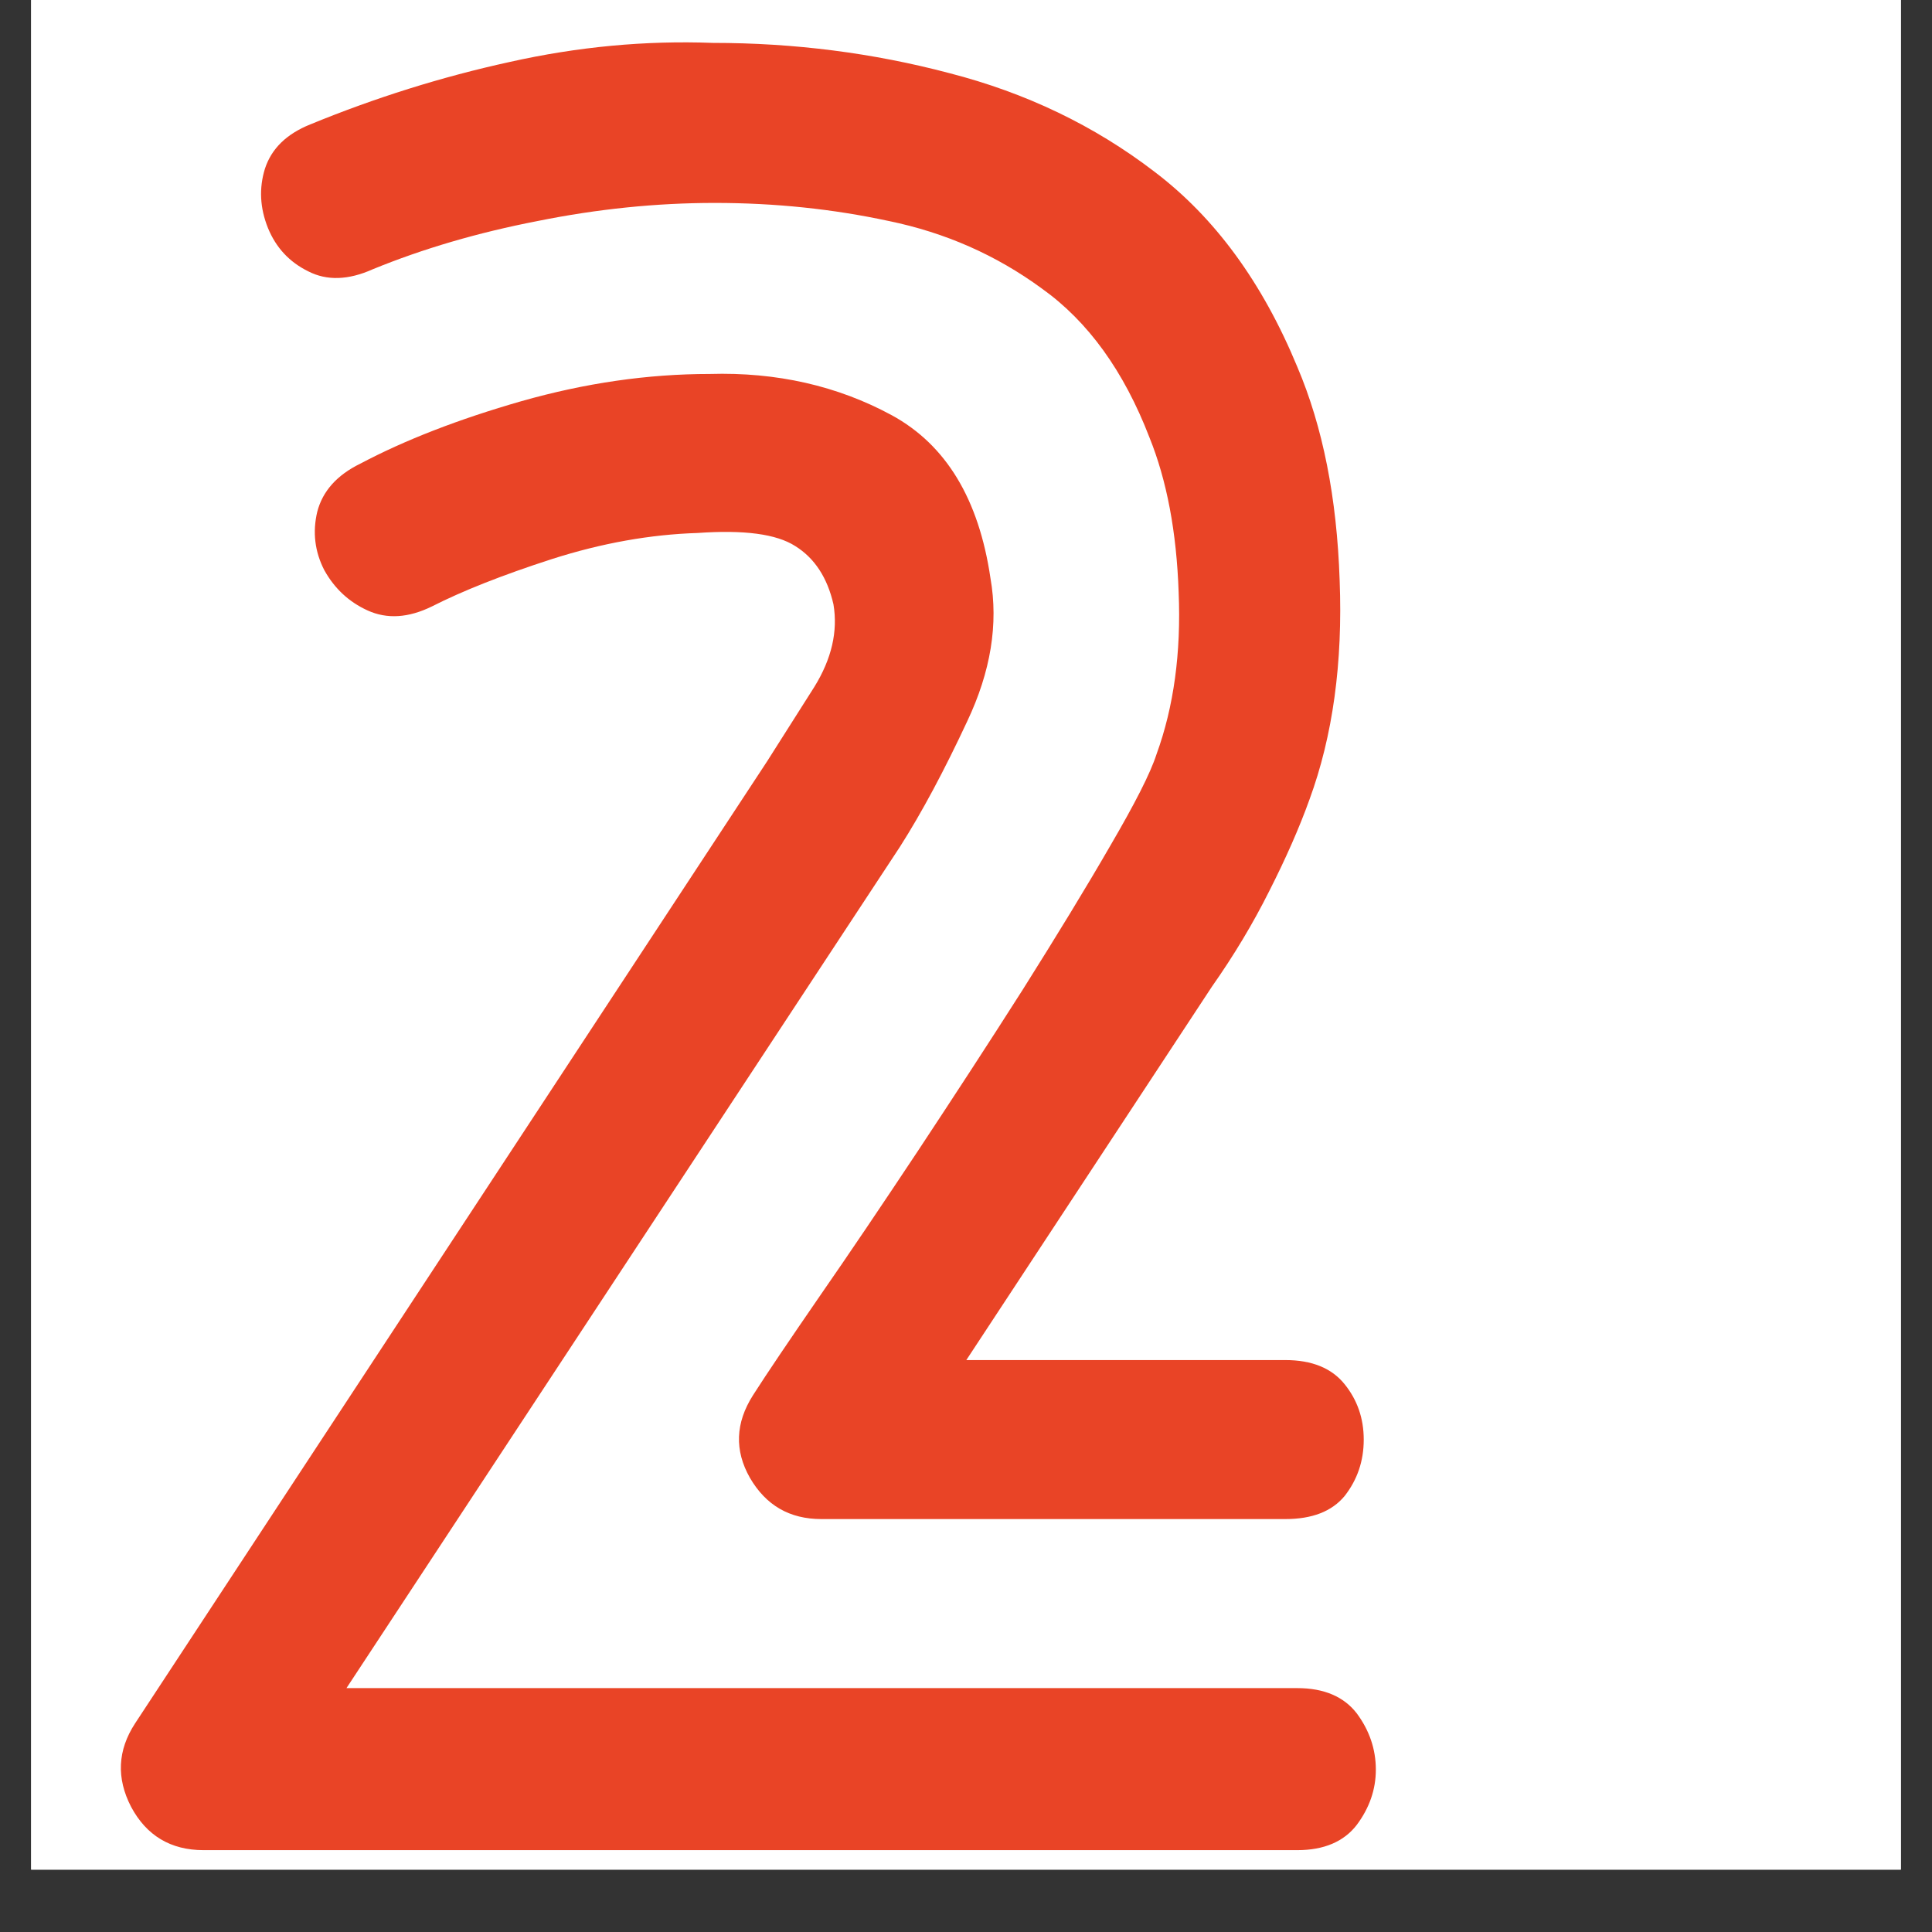
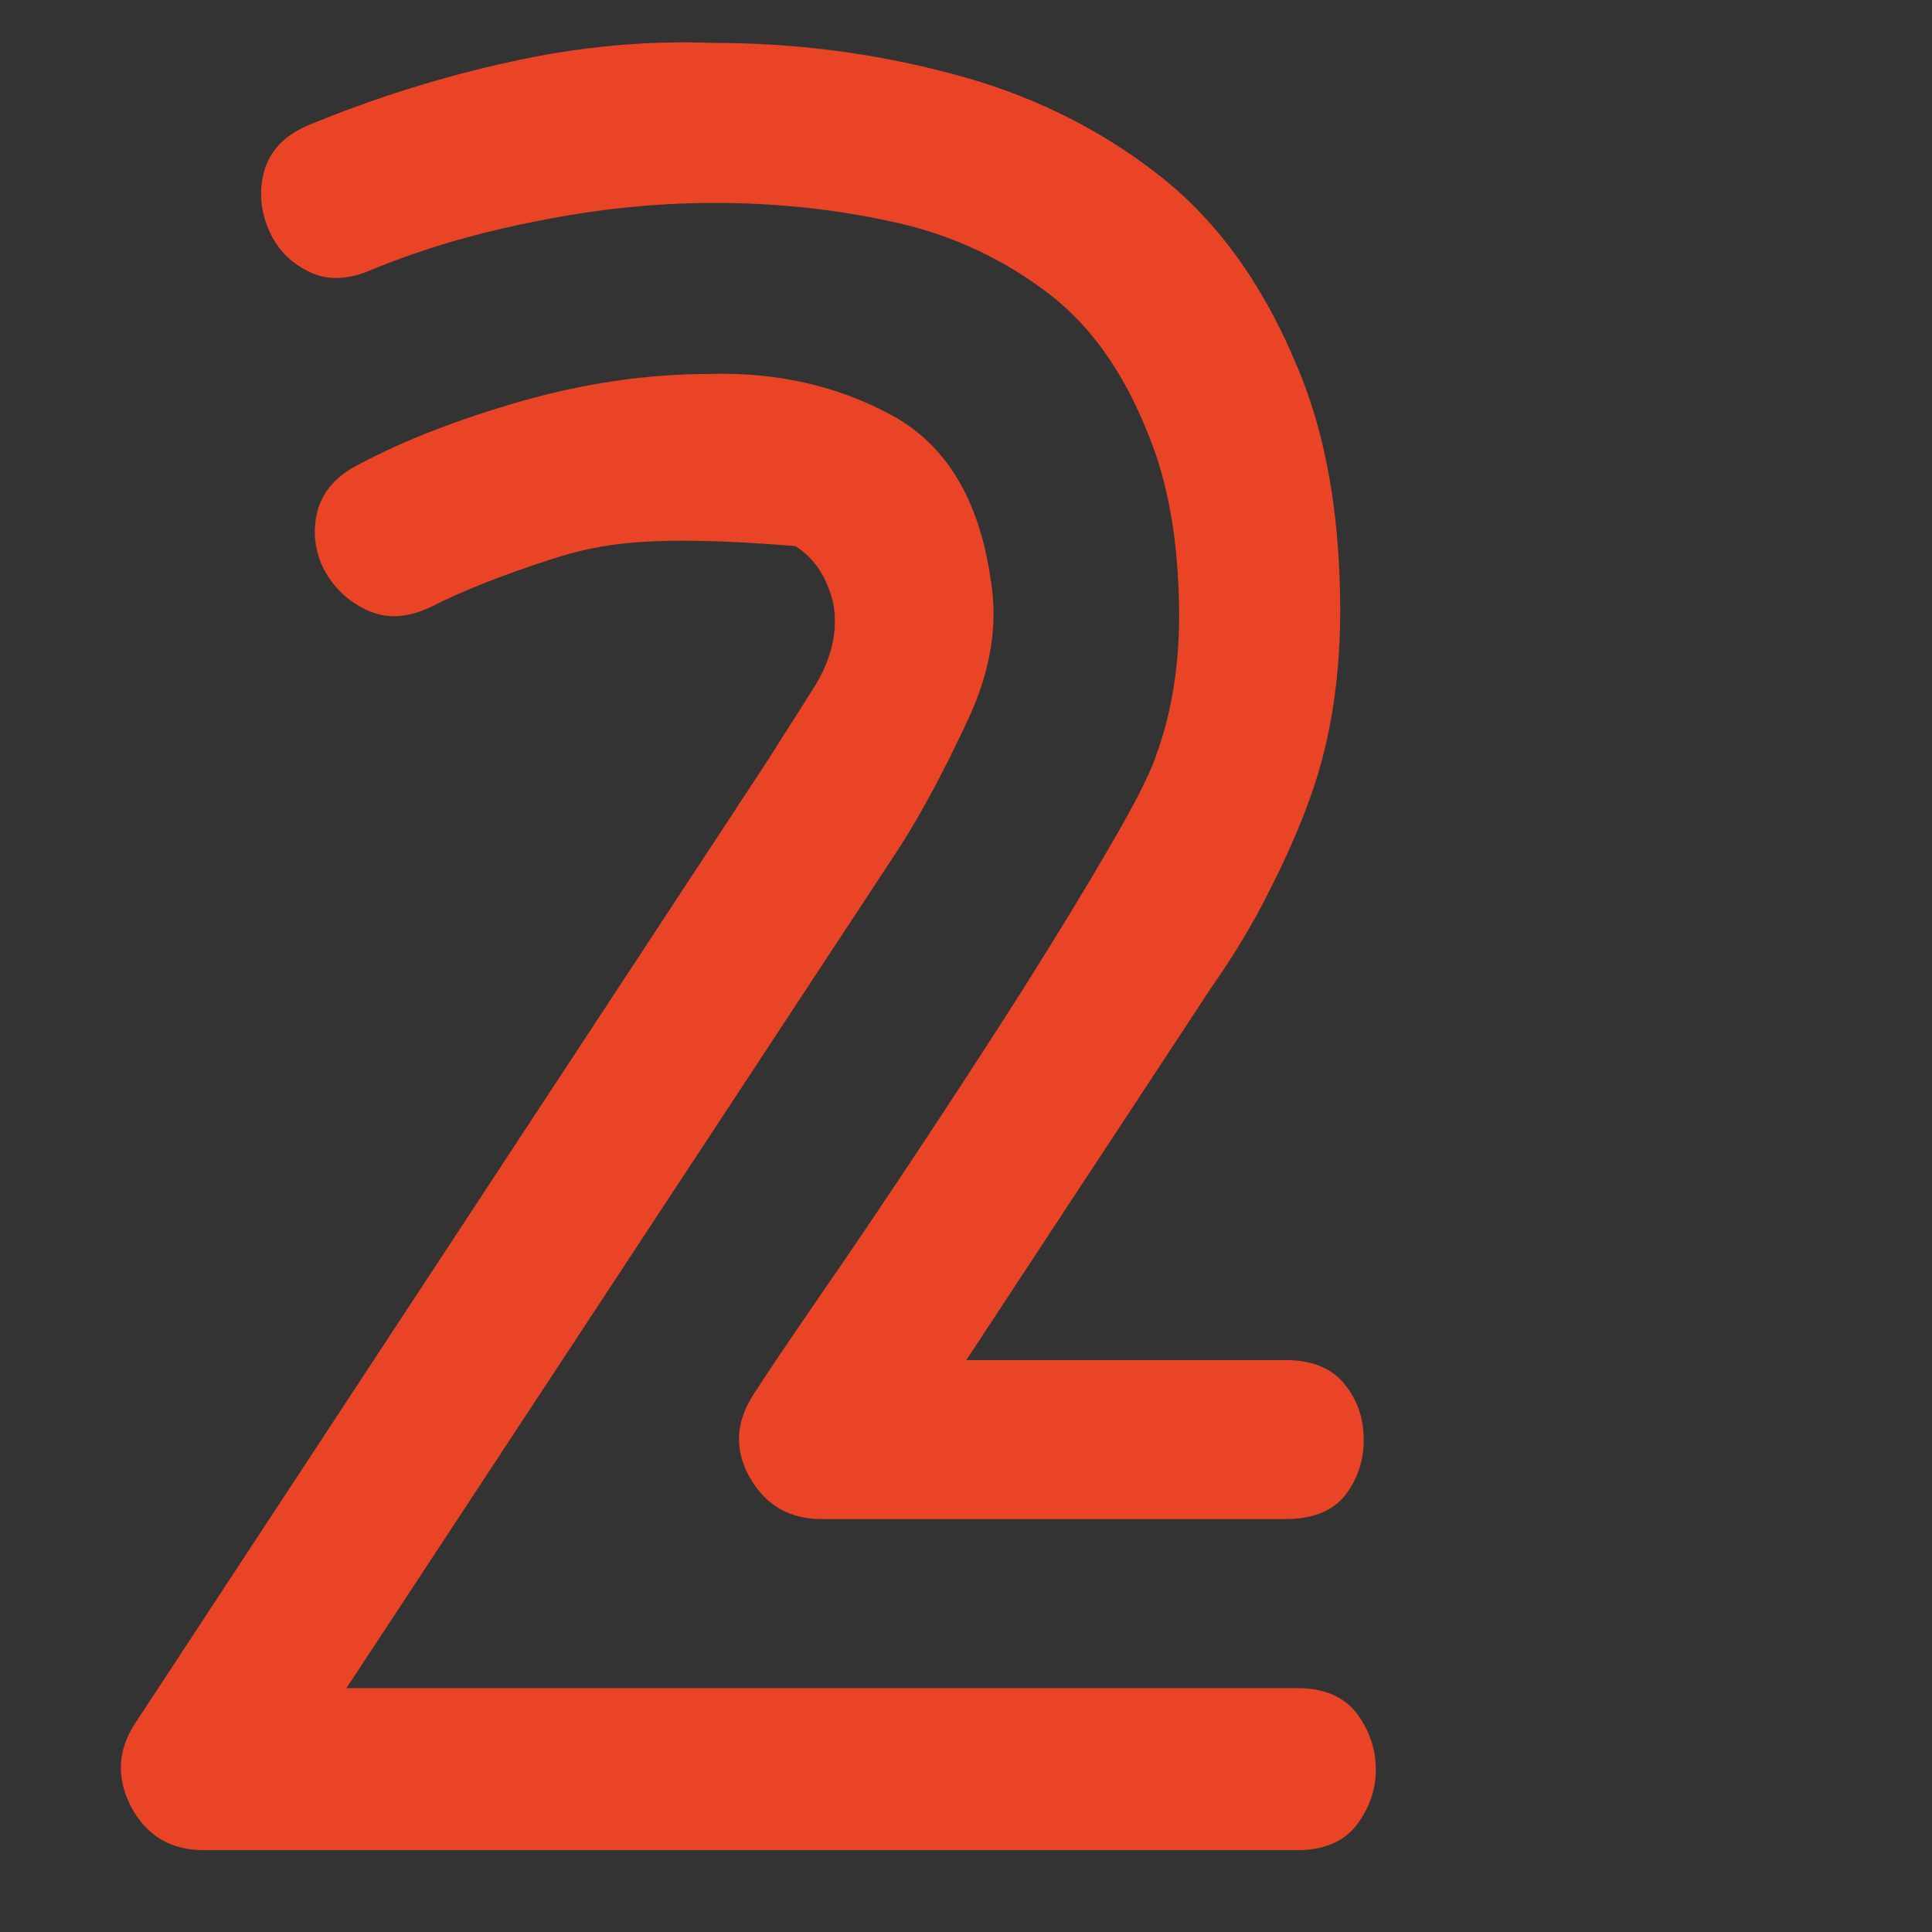
<svg xmlns="http://www.w3.org/2000/svg" width="40" zoomAndPan="magnify" viewBox="0 0 30 30" height="40" preserveAspectRatio="xMidYMid meet" version="1.0">
  <rect x="0" y="0" width="30" height="30" fill="#333333" stroke="none" />
  <defs>
    <g />
    <clipPath id="d2cabf5fc9">
-       <path d="M 0.484 0 L 29.516 0 L 29.516 29.031 L 0.484 29.031 Z M 0.484 0 " clip-rule="nonzero" />
-     </clipPath>
+       </clipPath>
  </defs>
  <g clip-path="url(#d2cabf5fc9)">
-     <path fill="#ffffff" d="M 0.484 0 L 29.516 0 L 29.516 29.031 L 0.484 29.031 Z M 0.484 0 " fill-opacity="1" fill-rule="nonzero" />
-     <path fill="#ffffff" d="M 0.484 0 L 29.516 0 L 29.516 29.031 L 0.484 29.031 Z M 0.484 0 " fill-opacity="1" fill-rule="nonzero" />
-   </g>
+     </g>
  <g fill="#e94426" fill-opacity="1">
    <g transform="translate(1.614, 28.057)">
      <g>
-         <path d="M 4.172 -23.875 C 3.797 -23.707 3.461 -23.695 3.172 -23.844 C 2.879 -23.988 2.672 -24.211 2.547 -24.516 C 2.422 -24.828 2.406 -25.133 2.5 -25.438 C 2.602 -25.75 2.836 -25.977 3.203 -26.125 C 4.211 -26.539 5.242 -26.863 6.297 -27.094 C 7.359 -27.332 8.41 -27.43 9.453 -27.391 C 10.723 -27.391 11.945 -27.234 13.125 -26.922 C 14.312 -26.617 15.375 -26.109 16.312 -25.391 C 17.25 -24.68 17.988 -23.672 18.531 -22.359 C 18.926 -21.43 19.145 -20.328 19.188 -19.047 C 19.238 -17.766 19.082 -16.629 18.719 -15.641 C 18.562 -15.203 18.352 -14.727 18.094 -14.219 C 17.844 -13.719 17.547 -13.223 17.203 -12.734 L 13.391 -6.938 L 18.344 -6.938 C 18.758 -6.938 19.066 -6.812 19.266 -6.562 C 19.461 -6.32 19.562 -6.035 19.562 -5.703 C 19.562 -5.367 19.461 -5.078 19.266 -4.828 C 19.066 -4.586 18.758 -4.469 18.344 -4.469 L 11.141 -4.469 C 10.648 -4.469 10.281 -4.68 10.031 -5.109 C 9.789 -5.535 9.805 -5.961 10.078 -6.391 C 10.297 -6.734 10.641 -7.242 11.109 -7.922 C 11.578 -8.598 12.086 -9.352 12.641 -10.188 C 13.191 -11.02 13.734 -11.852 14.266 -12.688 C 14.797 -13.531 15.25 -14.273 15.625 -14.922 C 16.008 -15.578 16.25 -16.051 16.344 -16.344 C 16.613 -17.082 16.727 -17.922 16.688 -18.859 C 16.656 -19.797 16.504 -20.598 16.234 -21.266 C 15.836 -22.297 15.281 -23.066 14.562 -23.578 C 13.852 -24.098 13.062 -24.445 12.188 -24.625 C 11.32 -24.812 10.422 -24.906 9.484 -24.906 C 8.578 -24.906 7.66 -24.812 6.734 -24.625 C 5.805 -24.445 4.953 -24.195 4.172 -23.875 Z M 0.484 -1.297 L 10.297 -16.234 C 10.516 -16.578 10.758 -16.961 11.031 -17.391 C 11.301 -17.828 11.398 -18.254 11.328 -18.672 C 11.234 -19.086 11.035 -19.391 10.734 -19.578 C 10.441 -19.766 9.938 -19.832 9.219 -19.781 C 8.488 -19.758 7.734 -19.625 6.953 -19.375 C 6.18 -19.125 5.562 -18.879 5.094 -18.641 C 4.727 -18.461 4.395 -18.441 4.094 -18.578 C 3.801 -18.711 3.578 -18.922 3.422 -19.203 C 3.273 -19.492 3.238 -19.797 3.312 -20.109 C 3.395 -20.43 3.617 -20.68 3.984 -20.859 C 4.672 -21.223 5.504 -21.547 6.484 -21.828 C 7.473 -22.109 8.445 -22.25 9.406 -22.25 C 10.445 -22.281 11.391 -22.066 12.234 -21.609 C 13.078 -21.148 13.586 -20.305 13.766 -19.078 C 13.891 -18.367 13.77 -17.629 13.406 -16.859 C 13.051 -16.098 12.703 -15.445 12.359 -14.906 L 3.766 -1.844 L 18.531 -1.844 C 18.945 -1.844 19.254 -1.711 19.453 -1.453 C 19.648 -1.191 19.75 -0.898 19.75 -0.578 C 19.75 -0.266 19.648 0.02 19.453 0.281 C 19.254 0.539 18.945 0.672 18.531 0.672 L 1.547 0.672 C 1.035 0.672 0.66 0.445 0.422 0 C 0.191 -0.445 0.211 -0.879 0.484 -1.297 Z M 0.484 -1.297 " />
+         <path d="M 4.172 -23.875 C 3.797 -23.707 3.461 -23.695 3.172 -23.844 C 2.879 -23.988 2.672 -24.211 2.547 -24.516 C 2.422 -24.828 2.406 -25.133 2.5 -25.438 C 2.602 -25.75 2.836 -25.977 3.203 -26.125 C 4.211 -26.539 5.242 -26.863 6.297 -27.094 C 7.359 -27.332 8.41 -27.43 9.453 -27.391 C 10.723 -27.391 11.945 -27.234 13.125 -26.922 C 14.312 -26.617 15.375 -26.109 16.312 -25.391 C 17.25 -24.68 17.988 -23.672 18.531 -22.359 C 18.926 -21.43 19.145 -20.328 19.188 -19.047 C 19.238 -17.766 19.082 -16.629 18.719 -15.641 C 18.562 -15.203 18.352 -14.727 18.094 -14.219 C 17.844 -13.719 17.547 -13.223 17.203 -12.734 L 13.391 -6.938 L 18.344 -6.938 C 18.758 -6.938 19.066 -6.812 19.266 -6.562 C 19.461 -6.32 19.562 -6.035 19.562 -5.703 C 19.562 -5.367 19.461 -5.078 19.266 -4.828 C 19.066 -4.586 18.758 -4.469 18.344 -4.469 L 11.141 -4.469 C 10.648 -4.469 10.281 -4.68 10.031 -5.109 C 9.789 -5.535 9.805 -5.961 10.078 -6.391 C 10.297 -6.734 10.641 -7.242 11.109 -7.922 C 11.578 -8.598 12.086 -9.352 12.641 -10.188 C 13.191 -11.02 13.734 -11.852 14.266 -12.688 C 14.797 -13.531 15.25 -14.273 15.625 -14.922 C 16.008 -15.578 16.25 -16.051 16.344 -16.344 C 16.613 -17.082 16.727 -17.922 16.688 -18.859 C 16.656 -19.797 16.504 -20.598 16.234 -21.266 C 15.836 -22.297 15.281 -23.066 14.562 -23.578 C 13.852 -24.098 13.062 -24.445 12.188 -24.625 C 11.32 -24.812 10.422 -24.906 9.484 -24.906 C 8.578 -24.906 7.66 -24.812 6.734 -24.625 C 5.805 -24.445 4.953 -24.195 4.172 -23.875 Z M 0.484 -1.297 L 10.297 -16.234 C 10.516 -16.578 10.758 -16.961 11.031 -17.391 C 11.301 -17.828 11.398 -18.254 11.328 -18.672 C 11.234 -19.086 11.035 -19.391 10.734 -19.578 C 8.488 -19.758 7.734 -19.625 6.953 -19.375 C 6.18 -19.125 5.562 -18.879 5.094 -18.641 C 4.727 -18.461 4.395 -18.441 4.094 -18.578 C 3.801 -18.711 3.578 -18.922 3.422 -19.203 C 3.273 -19.492 3.238 -19.797 3.312 -20.109 C 3.395 -20.43 3.617 -20.68 3.984 -20.859 C 4.672 -21.223 5.504 -21.547 6.484 -21.828 C 7.473 -22.109 8.445 -22.25 9.406 -22.25 C 10.445 -22.281 11.391 -22.066 12.234 -21.609 C 13.078 -21.148 13.586 -20.305 13.766 -19.078 C 13.891 -18.367 13.77 -17.629 13.406 -16.859 C 13.051 -16.098 12.703 -15.445 12.359 -14.906 L 3.766 -1.844 L 18.531 -1.844 C 18.945 -1.844 19.254 -1.711 19.453 -1.453 C 19.648 -1.191 19.75 -0.898 19.75 -0.578 C 19.75 -0.266 19.648 0.02 19.453 0.281 C 19.254 0.539 18.945 0.672 18.531 0.672 L 1.547 0.672 C 1.035 0.672 0.66 0.445 0.422 0 C 0.191 -0.445 0.211 -0.879 0.484 -1.297 Z M 0.484 -1.297 " />
      </g>
    </g>
  </g>
</svg>